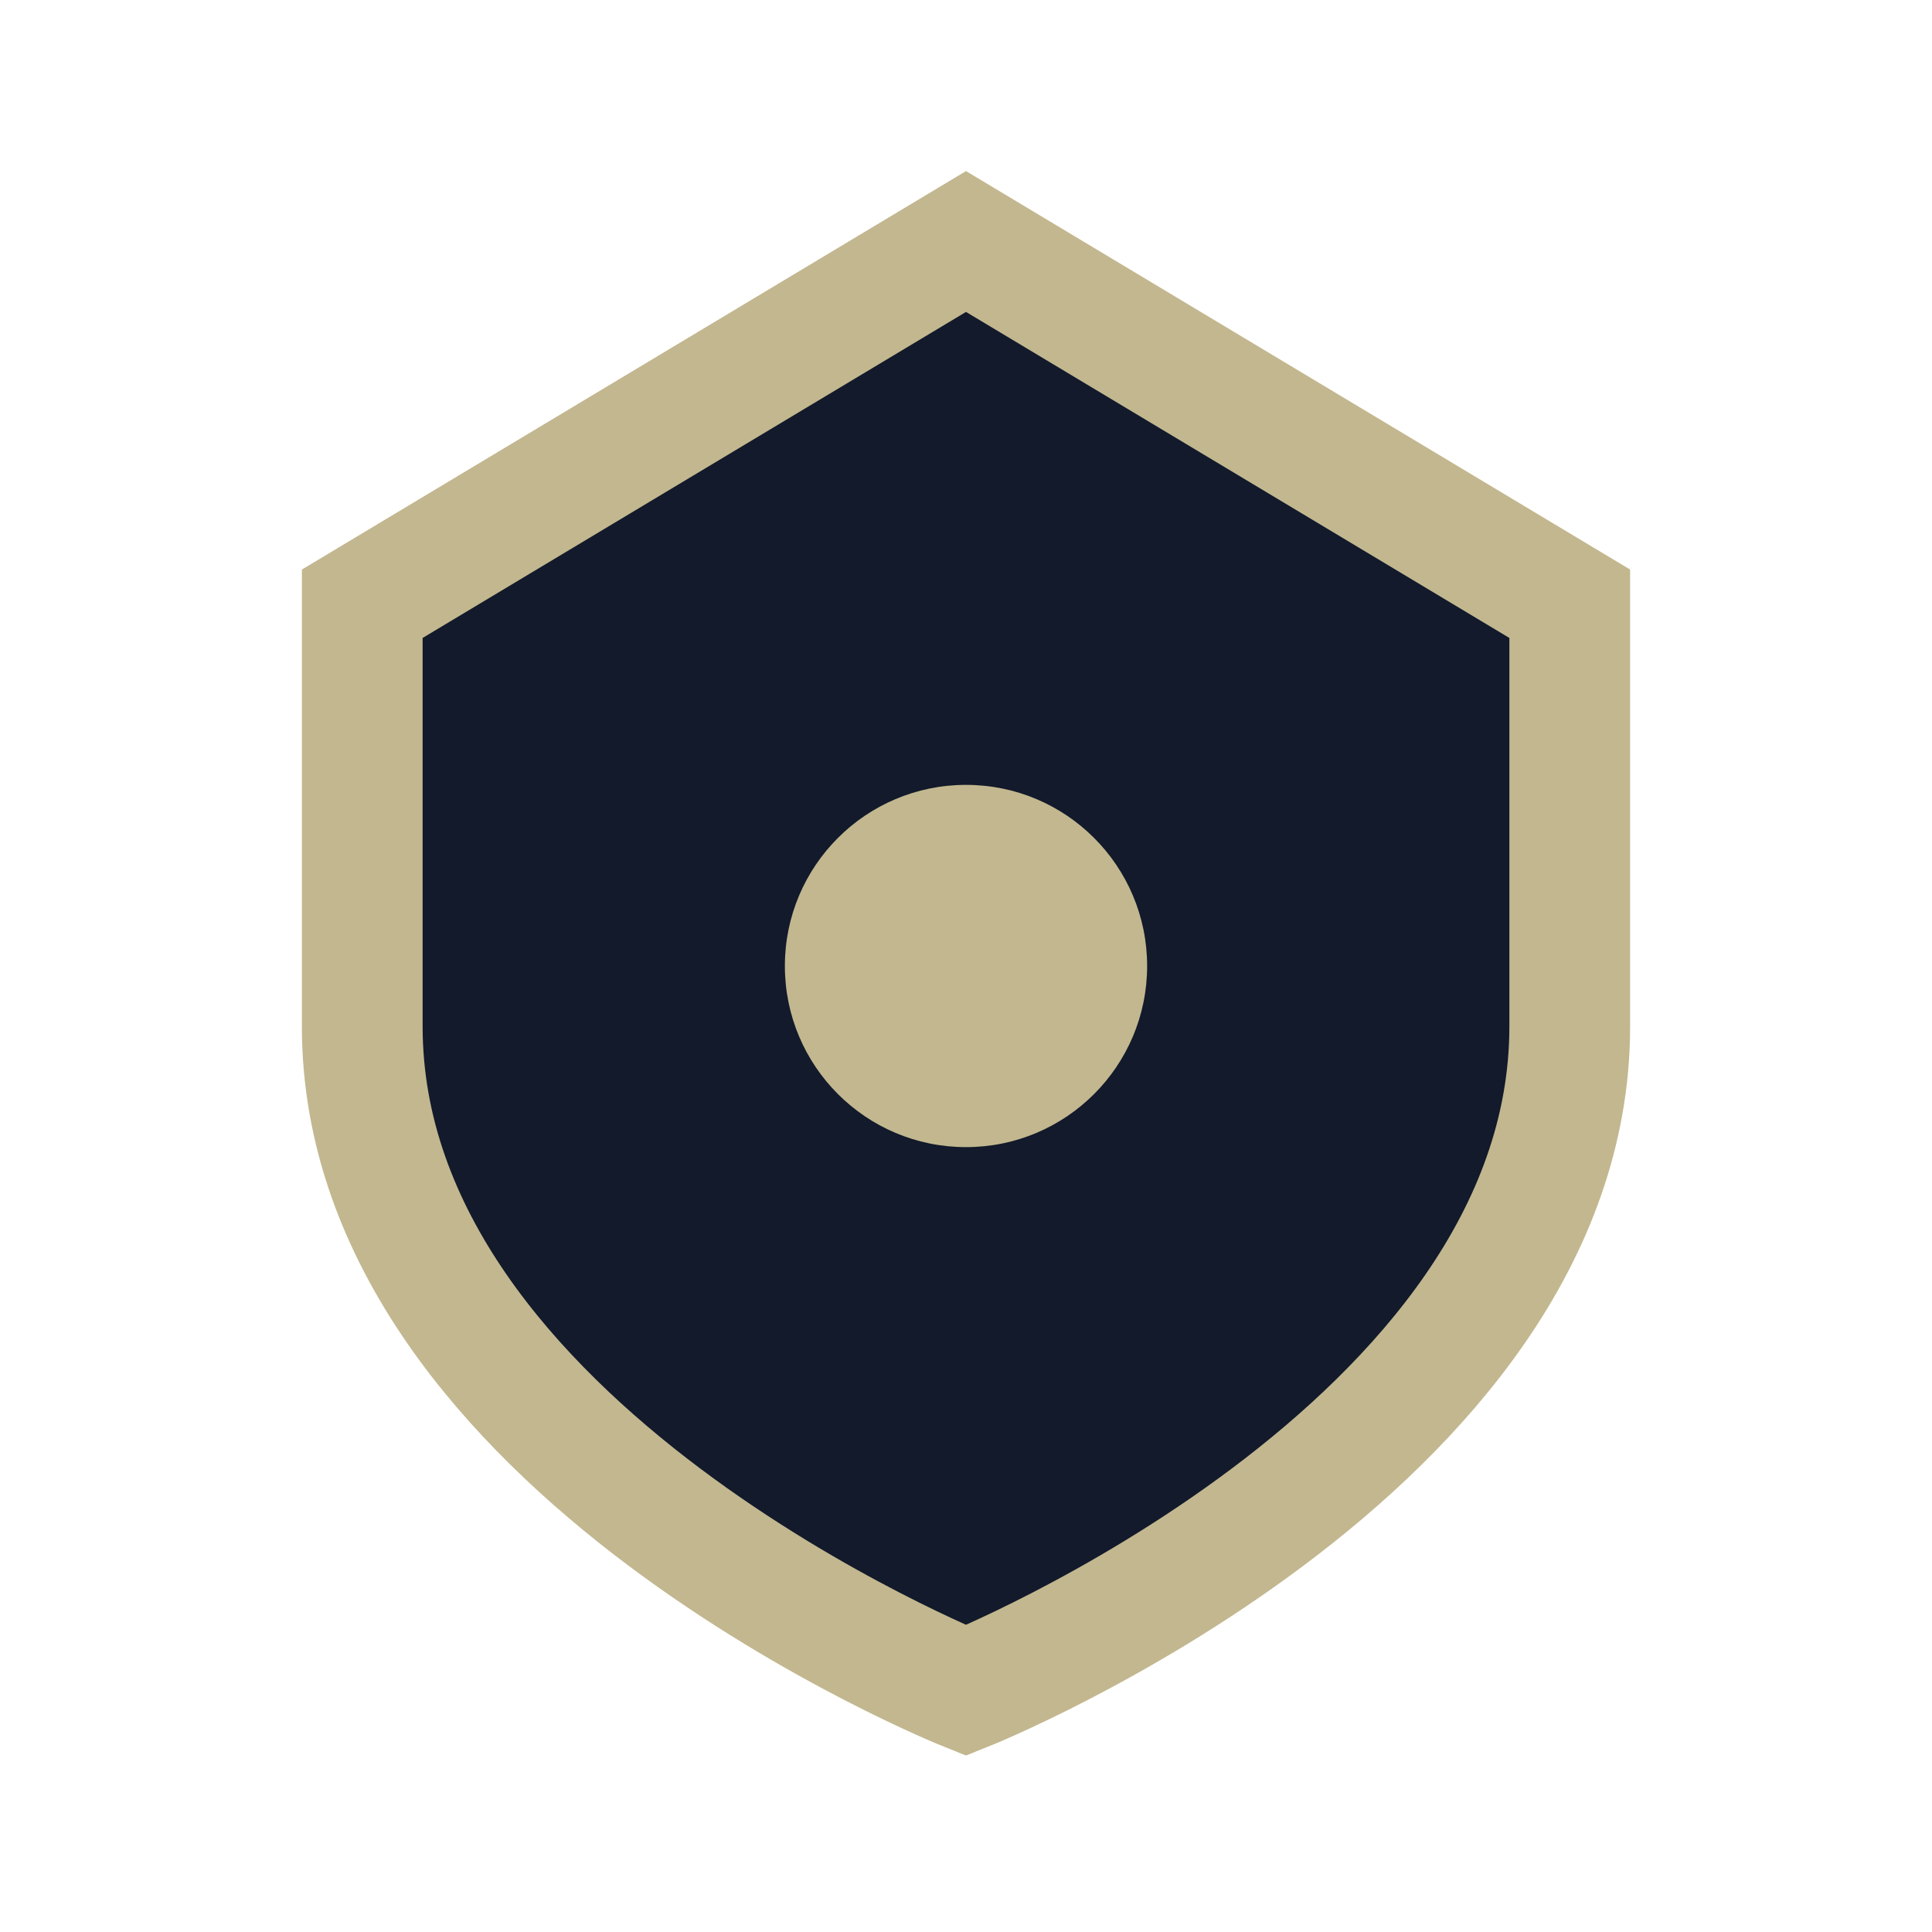
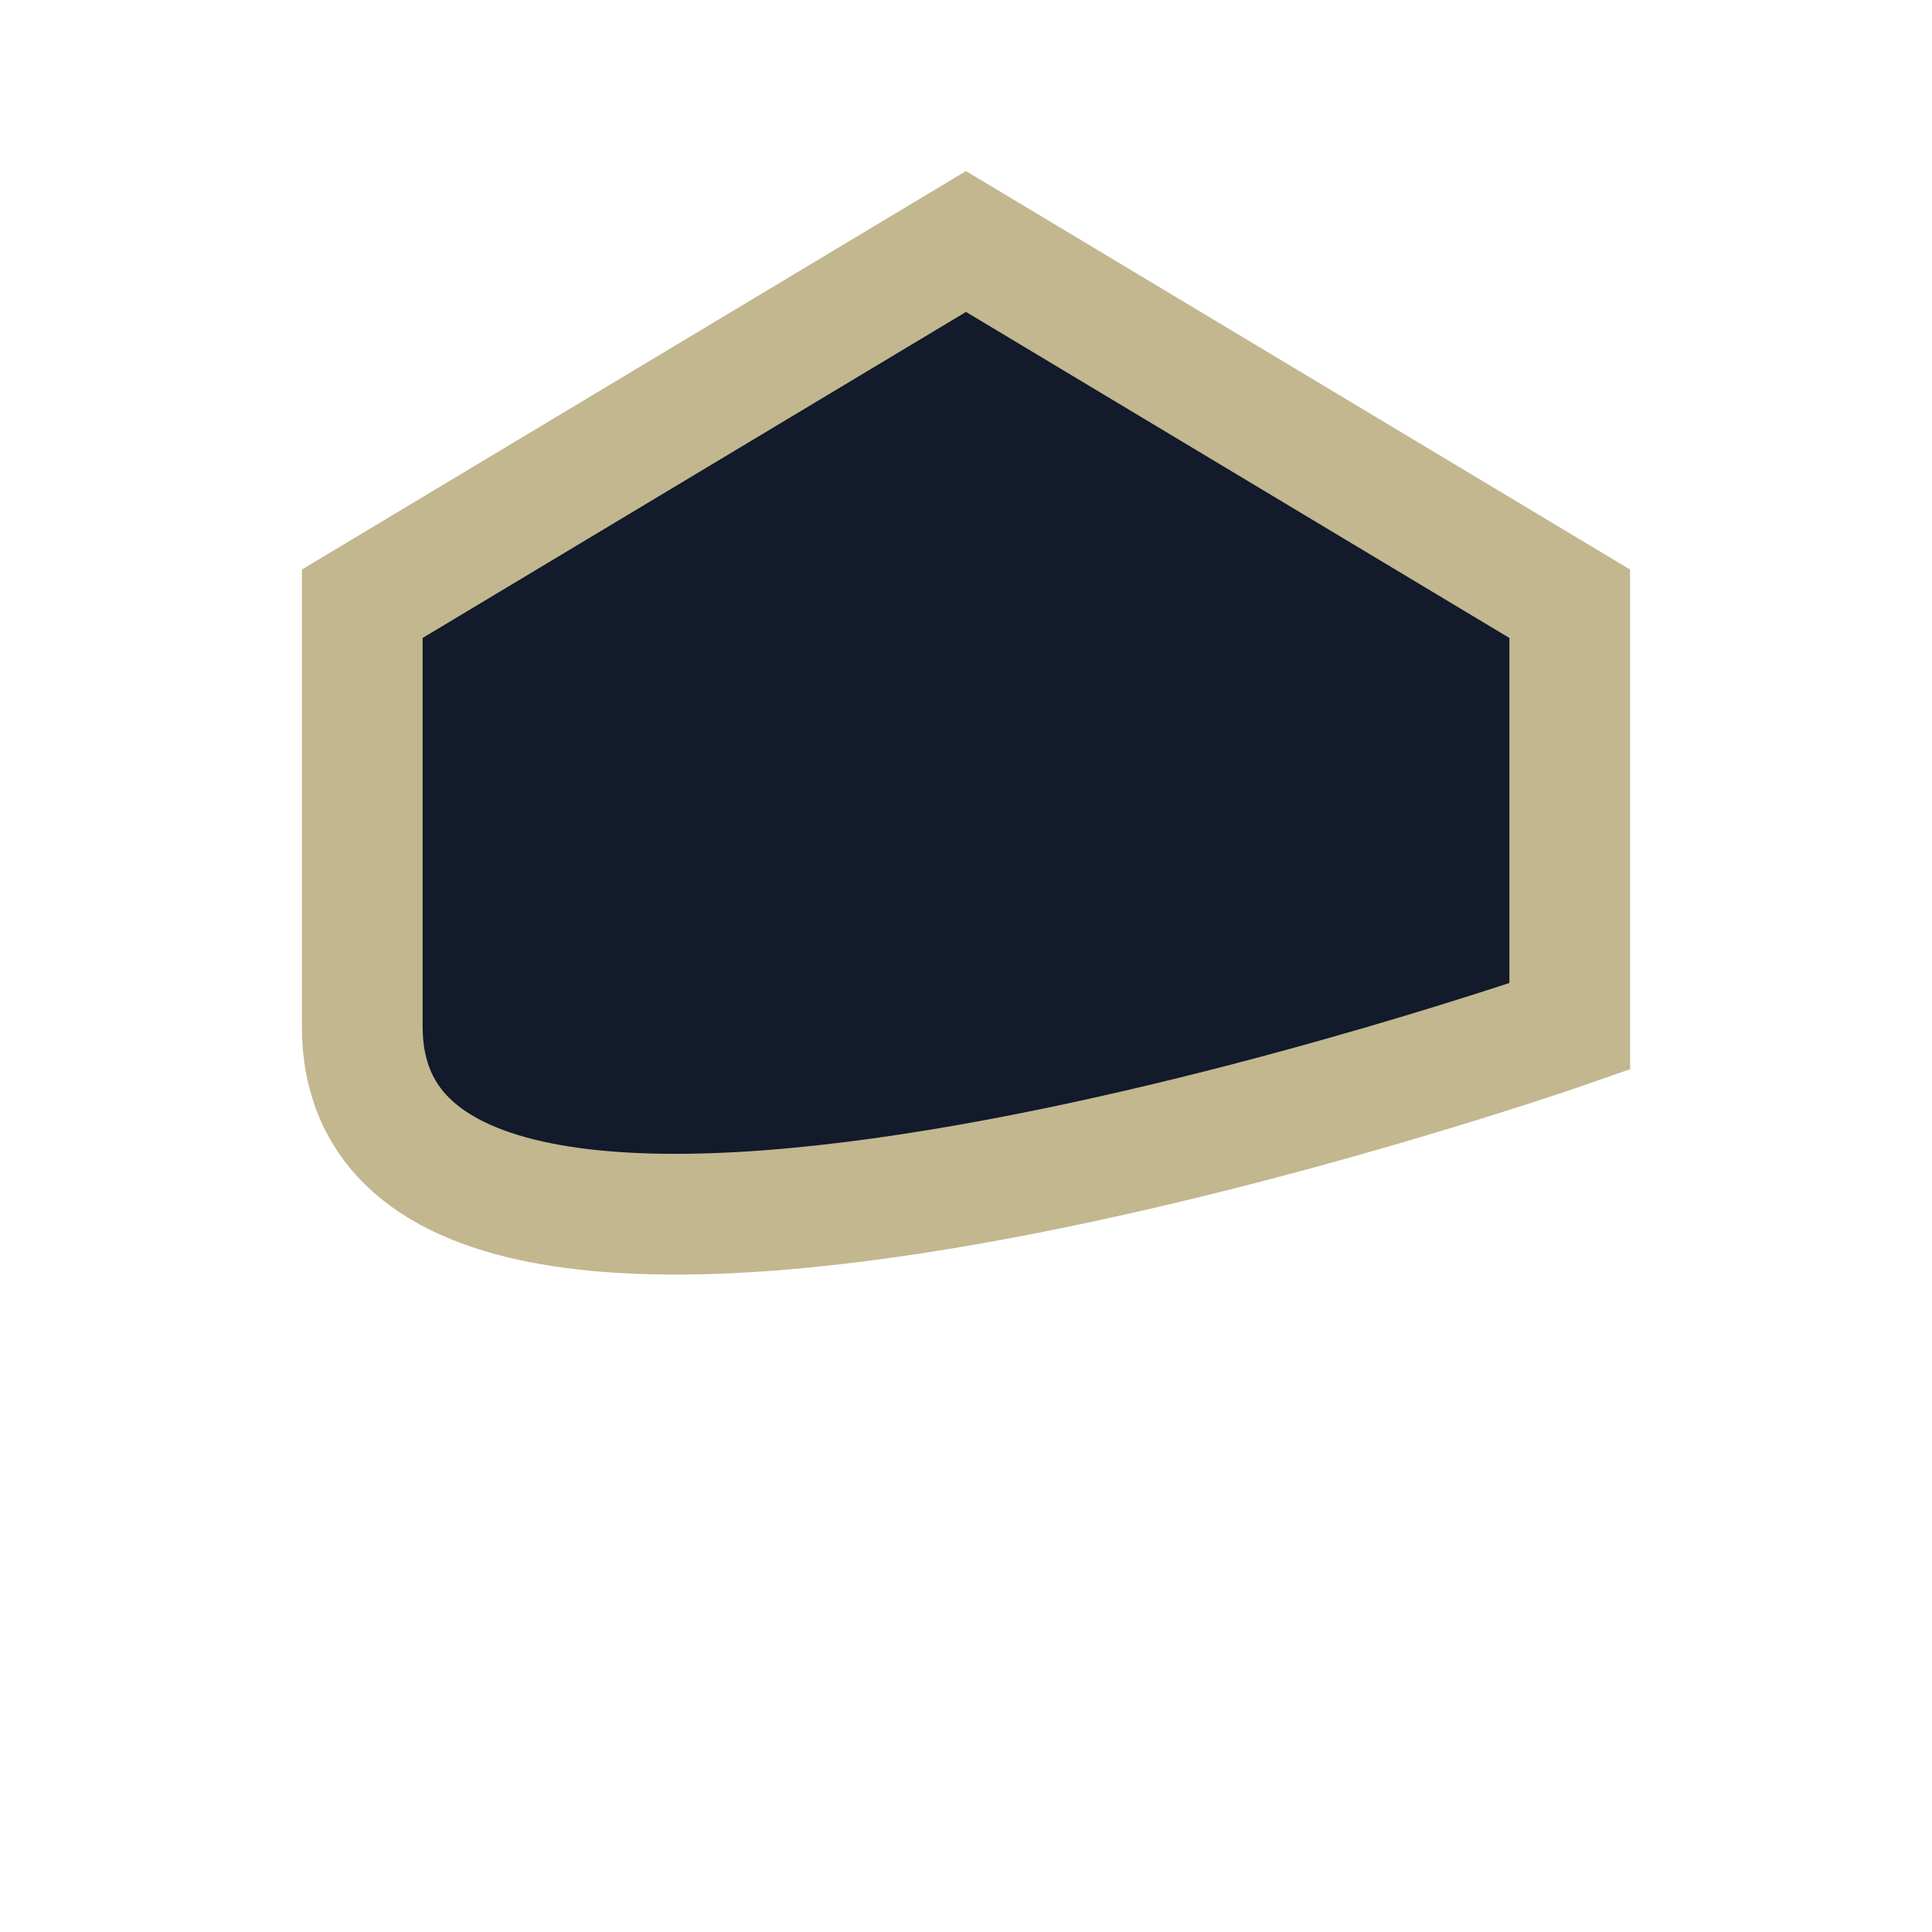
<svg xmlns="http://www.w3.org/2000/svg" width="32" height="32" viewBox="0 0 32 32">
-   <path d="M16 4l10 6v7c0 7-10 11-10 11S6 24 6 17V10z" fill="#121A2B" stroke="#C2B78F" stroke-width="2" />
-   <circle cx="16" cy="16" r="3" fill="#C2B78F" />
+   <path d="M16 4l10 6v7S6 24 6 17V10z" fill="#121A2B" stroke="#C2B78F" stroke-width="2" />
</svg>